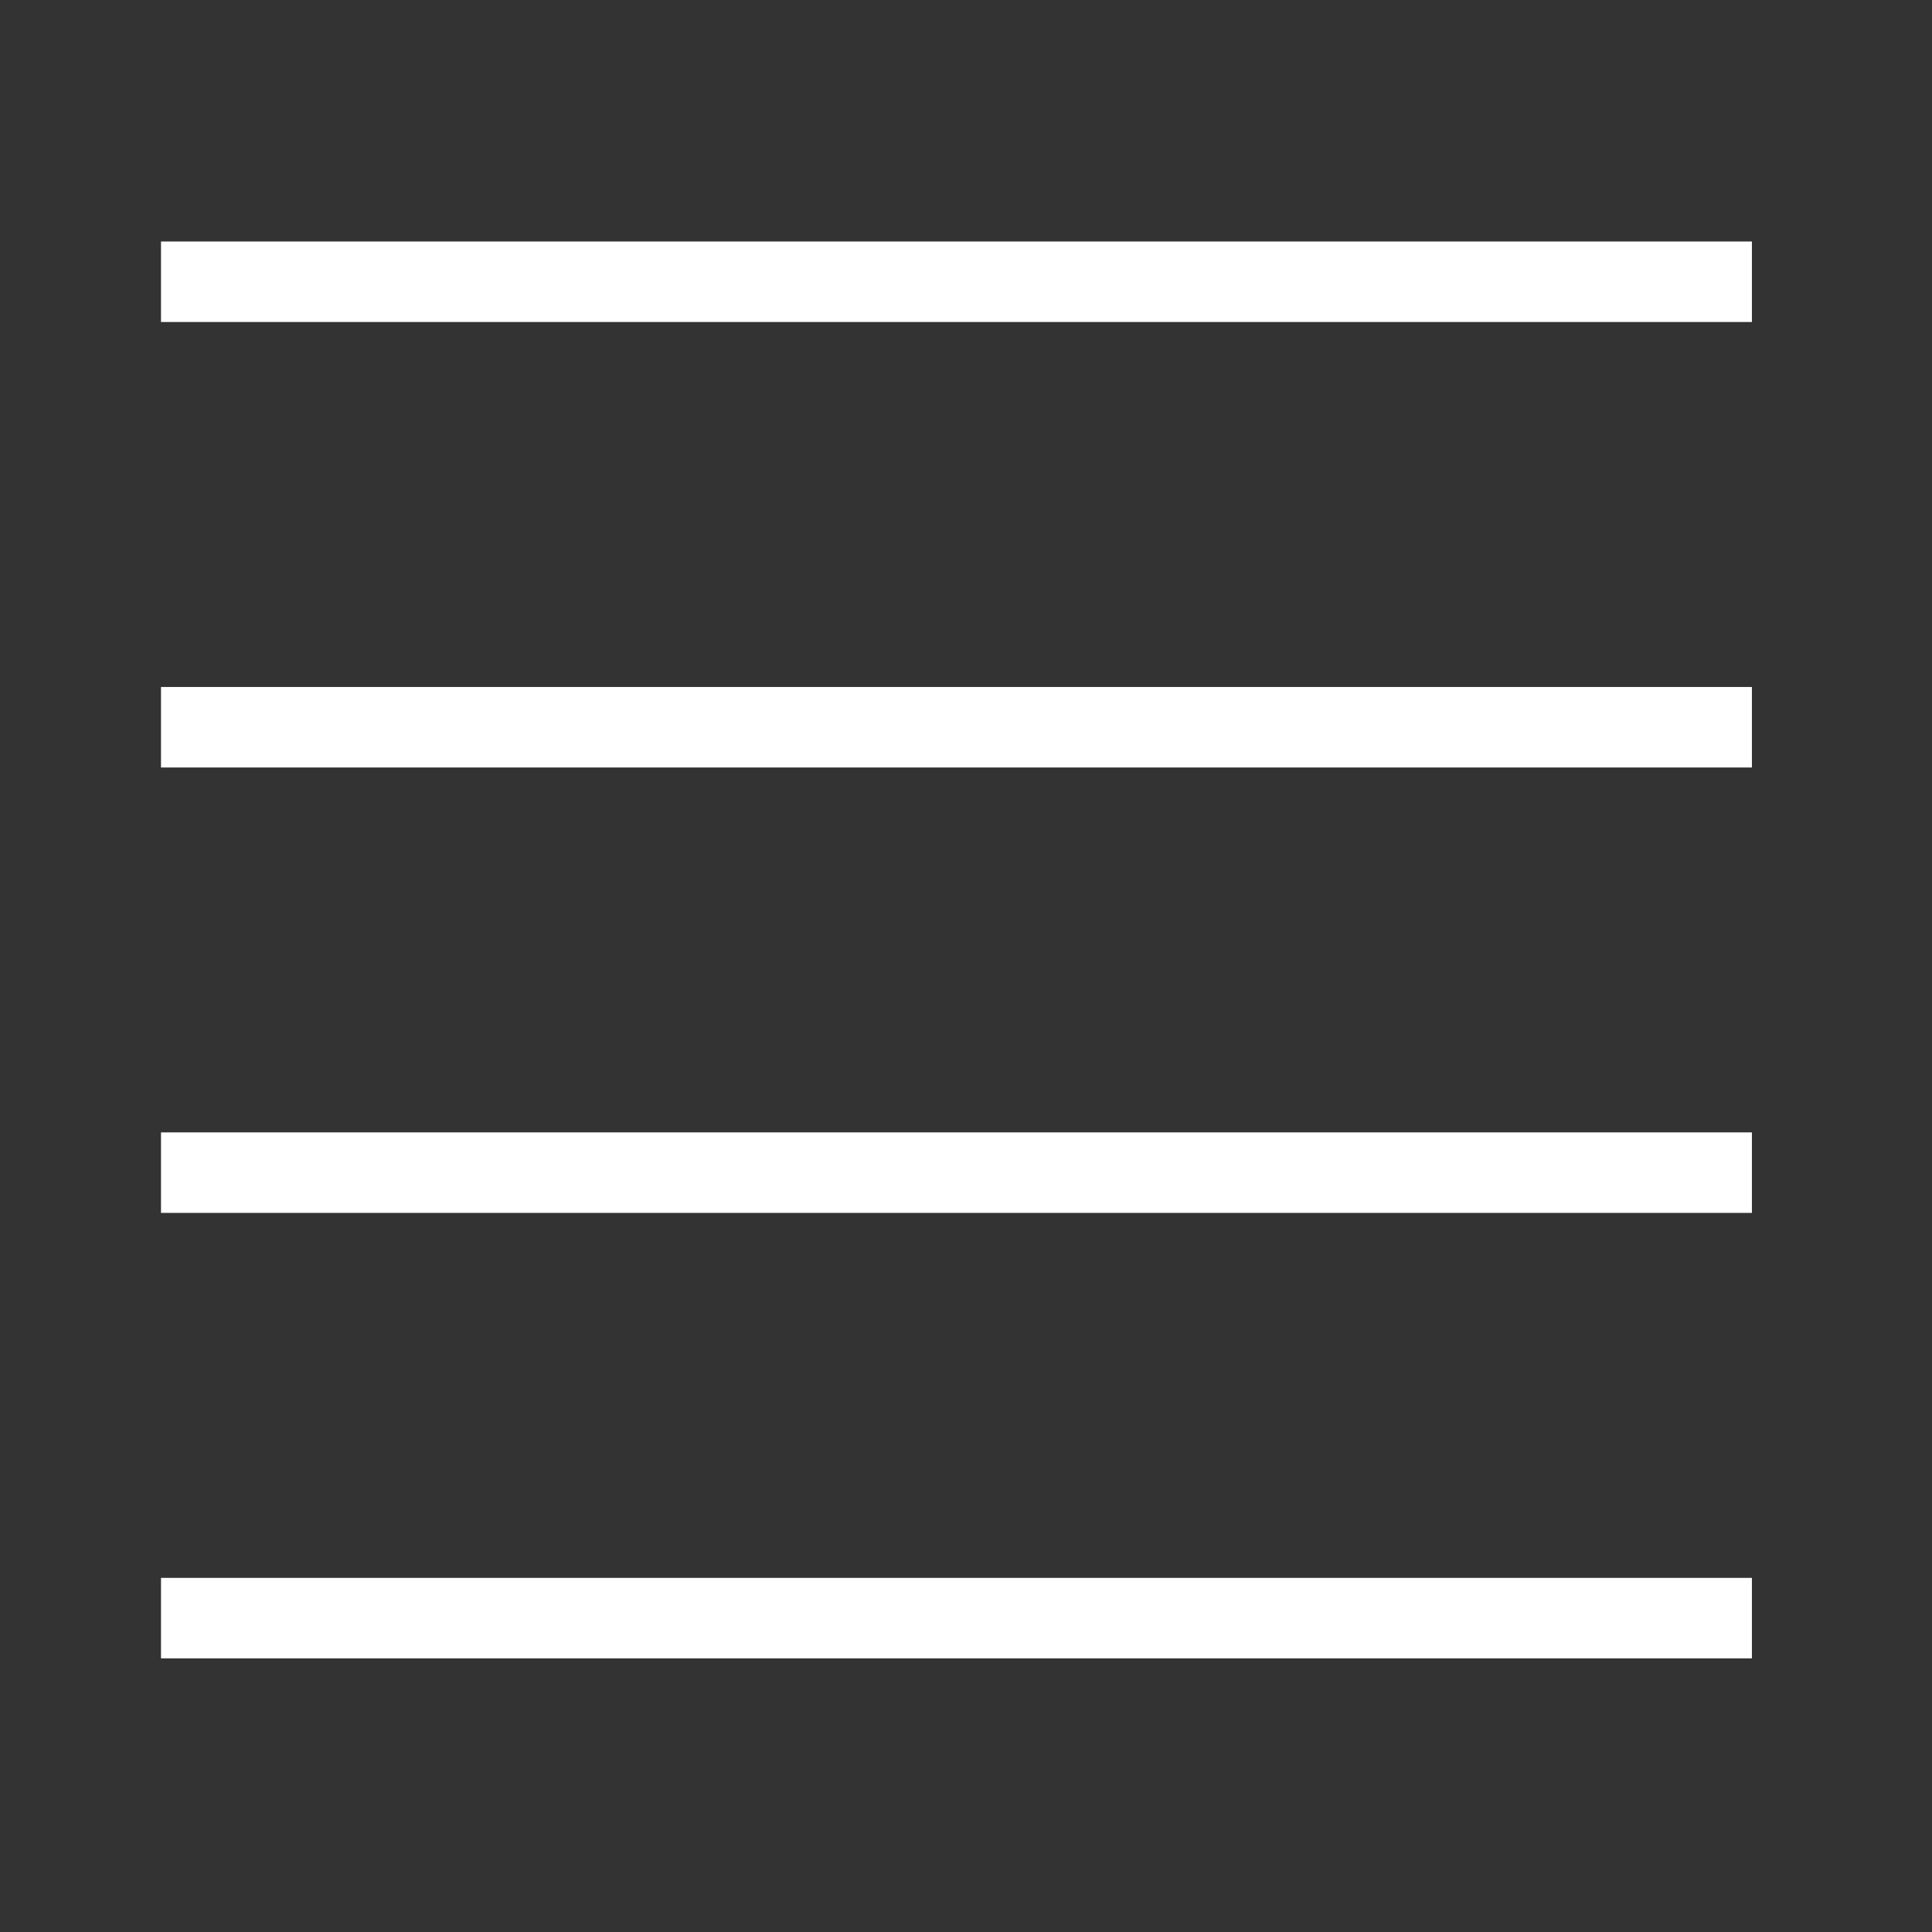
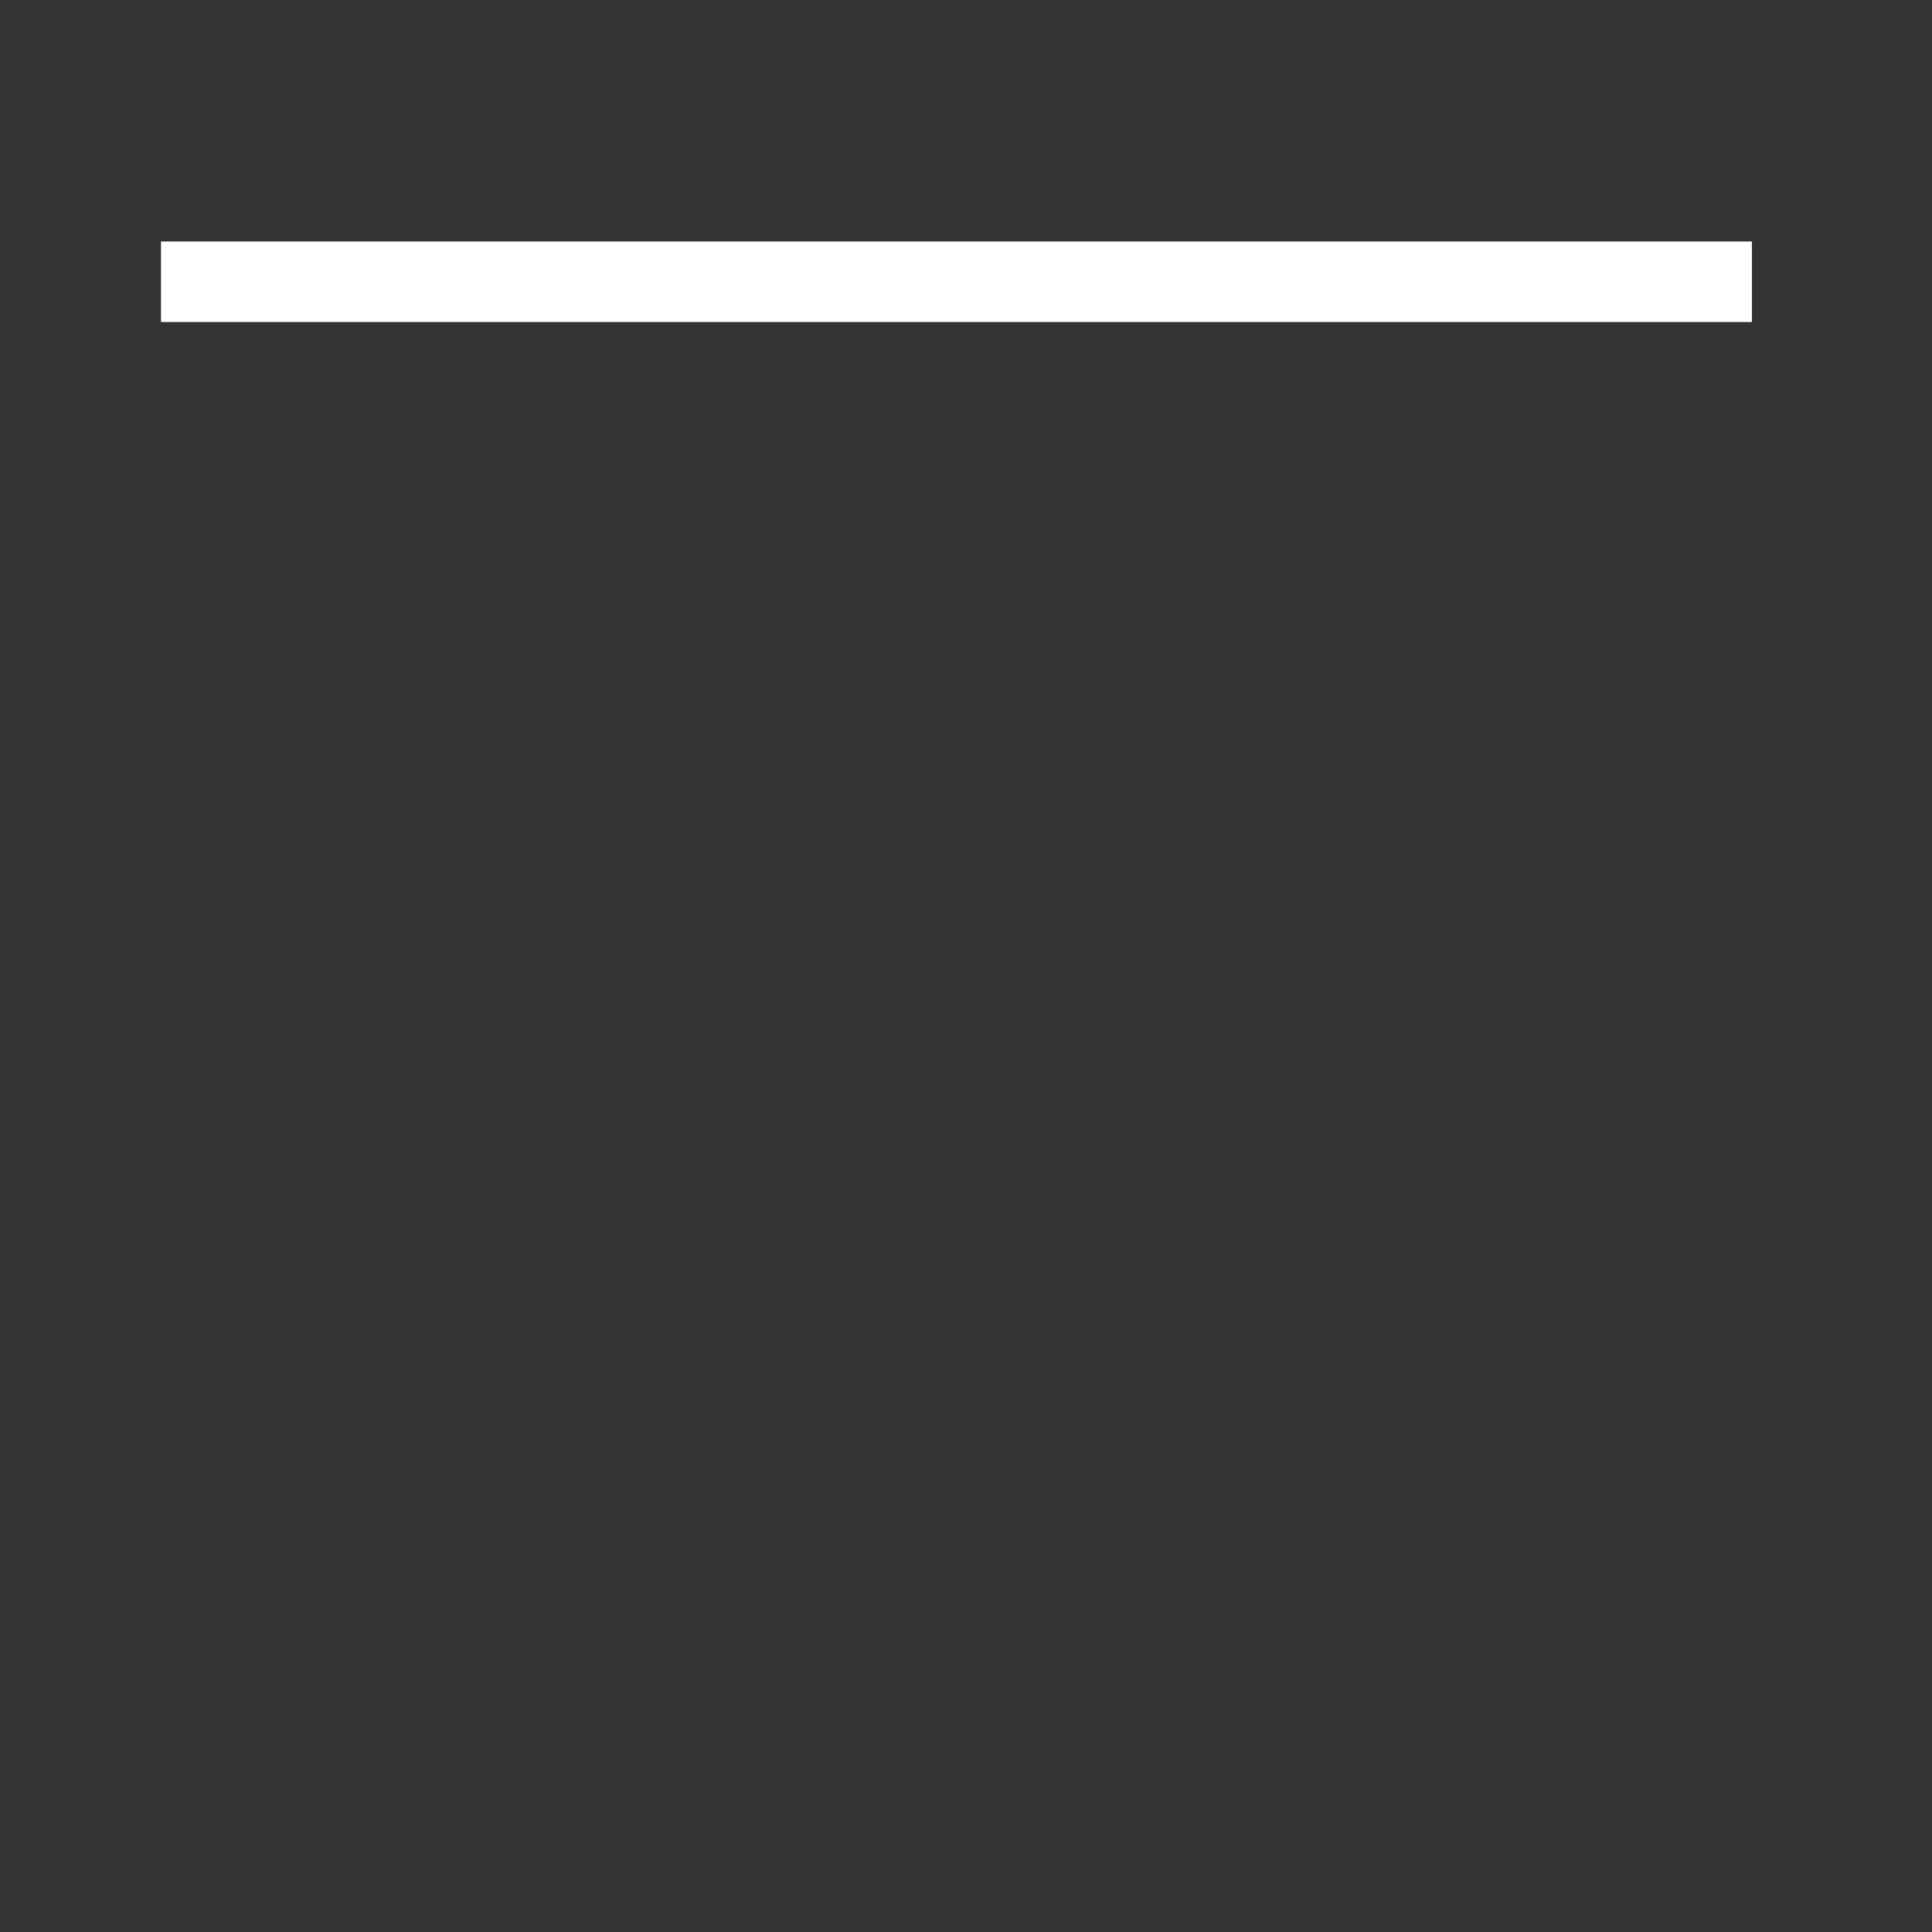
<svg xmlns="http://www.w3.org/2000/svg" width="24px" height="24px" viewBox="0 0 24 24" version="1.1">
  <rect x="0" y="0" width="24" height="24" fill="#333333" stroke="none" />
  <title>ico_menu</title>
  <desc>Created with Sketch.</desc>
  <g id="Page-1" stroke="none" stroke-width="1" fill="none" fill-rule="evenodd">
    <g id="Online-Booking---Scrolling" transform="translate(-18, -12)" fill="#FFFFFF" fill-rule="nonzero">
      <g id="Group" transform="translate(0, -134)">
        <g id="top-menu" transform="translate(0, 134)">
          <g id="ico_menu" transform="translate(18, 12)">
            <g id="menu" transform="translate(2, 3)">
              <rect id="Rectangle" x="0" y="0" width="19.763" height="1" />
-               <rect id="Rectangle" x="0" y="5.534" width="19.763" height="1" />
-               <rect id="Rectangle" x="0" y="11.067" width="19.763" height="1" />
-               <rect id="Rectangle" x="0" y="16.601" width="19.763" height="1" />
            </g>
          </g>
        </g>
      </g>
    </g>
  </g>
</svg>